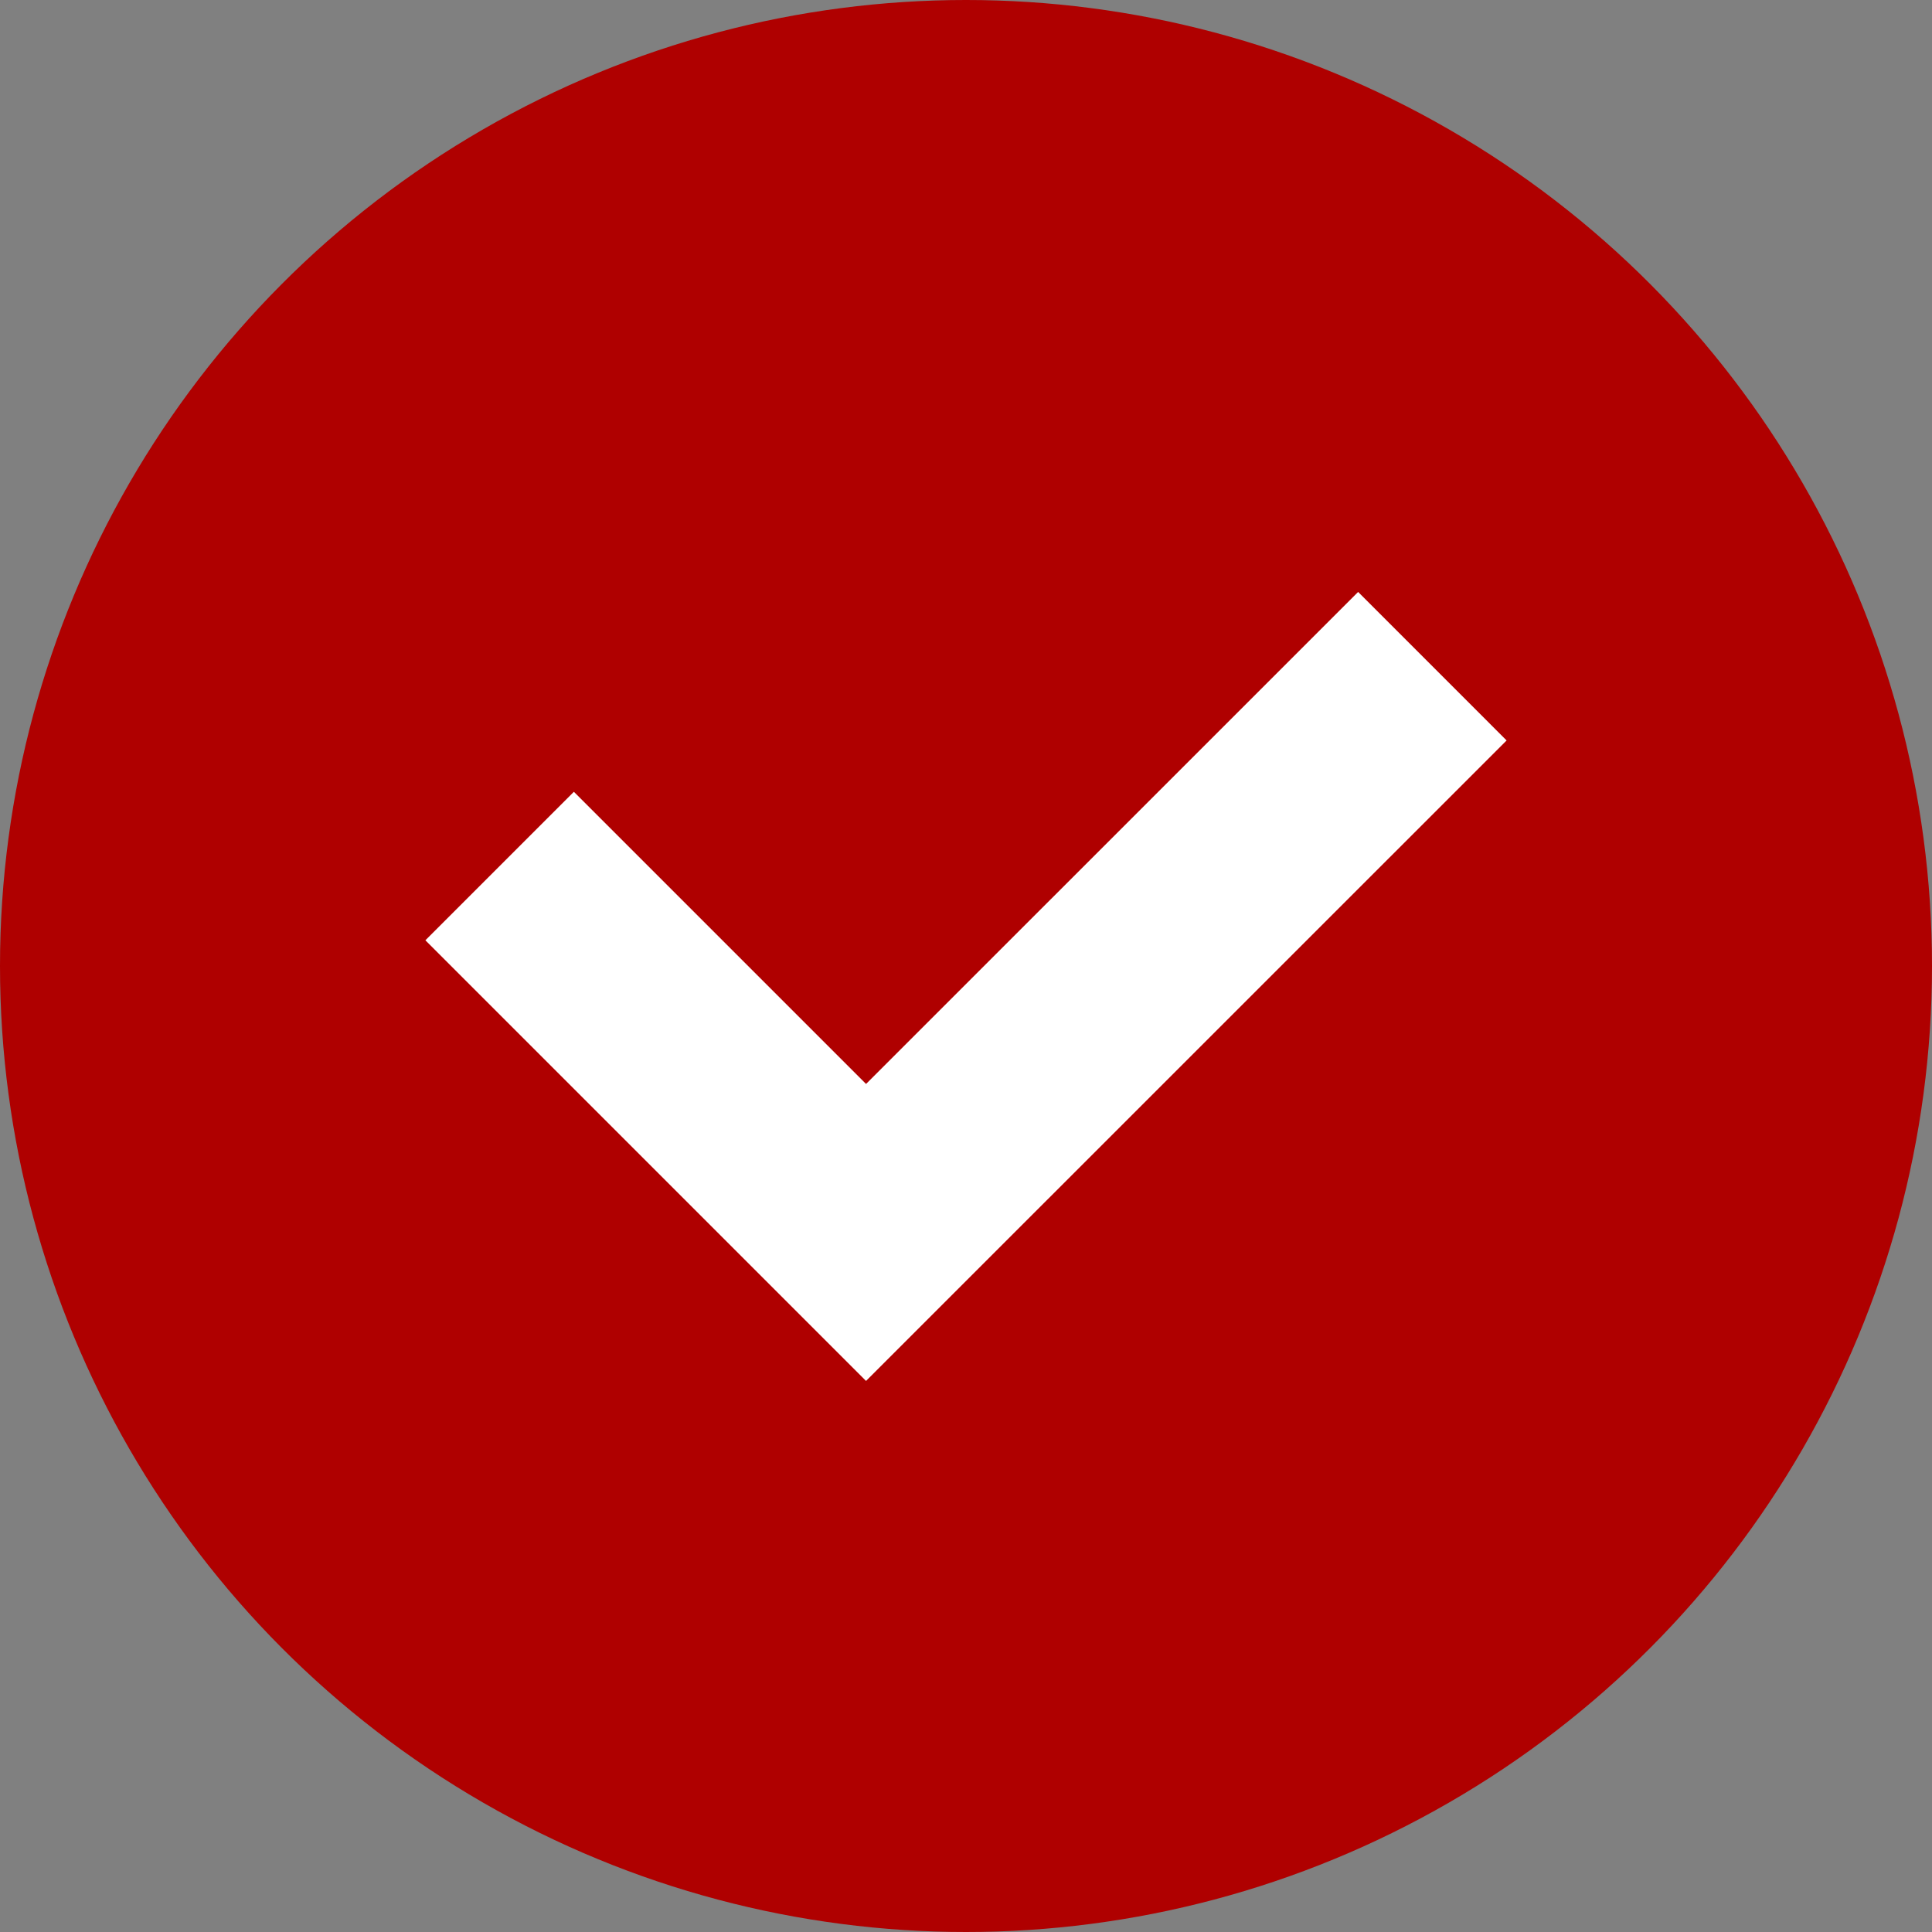
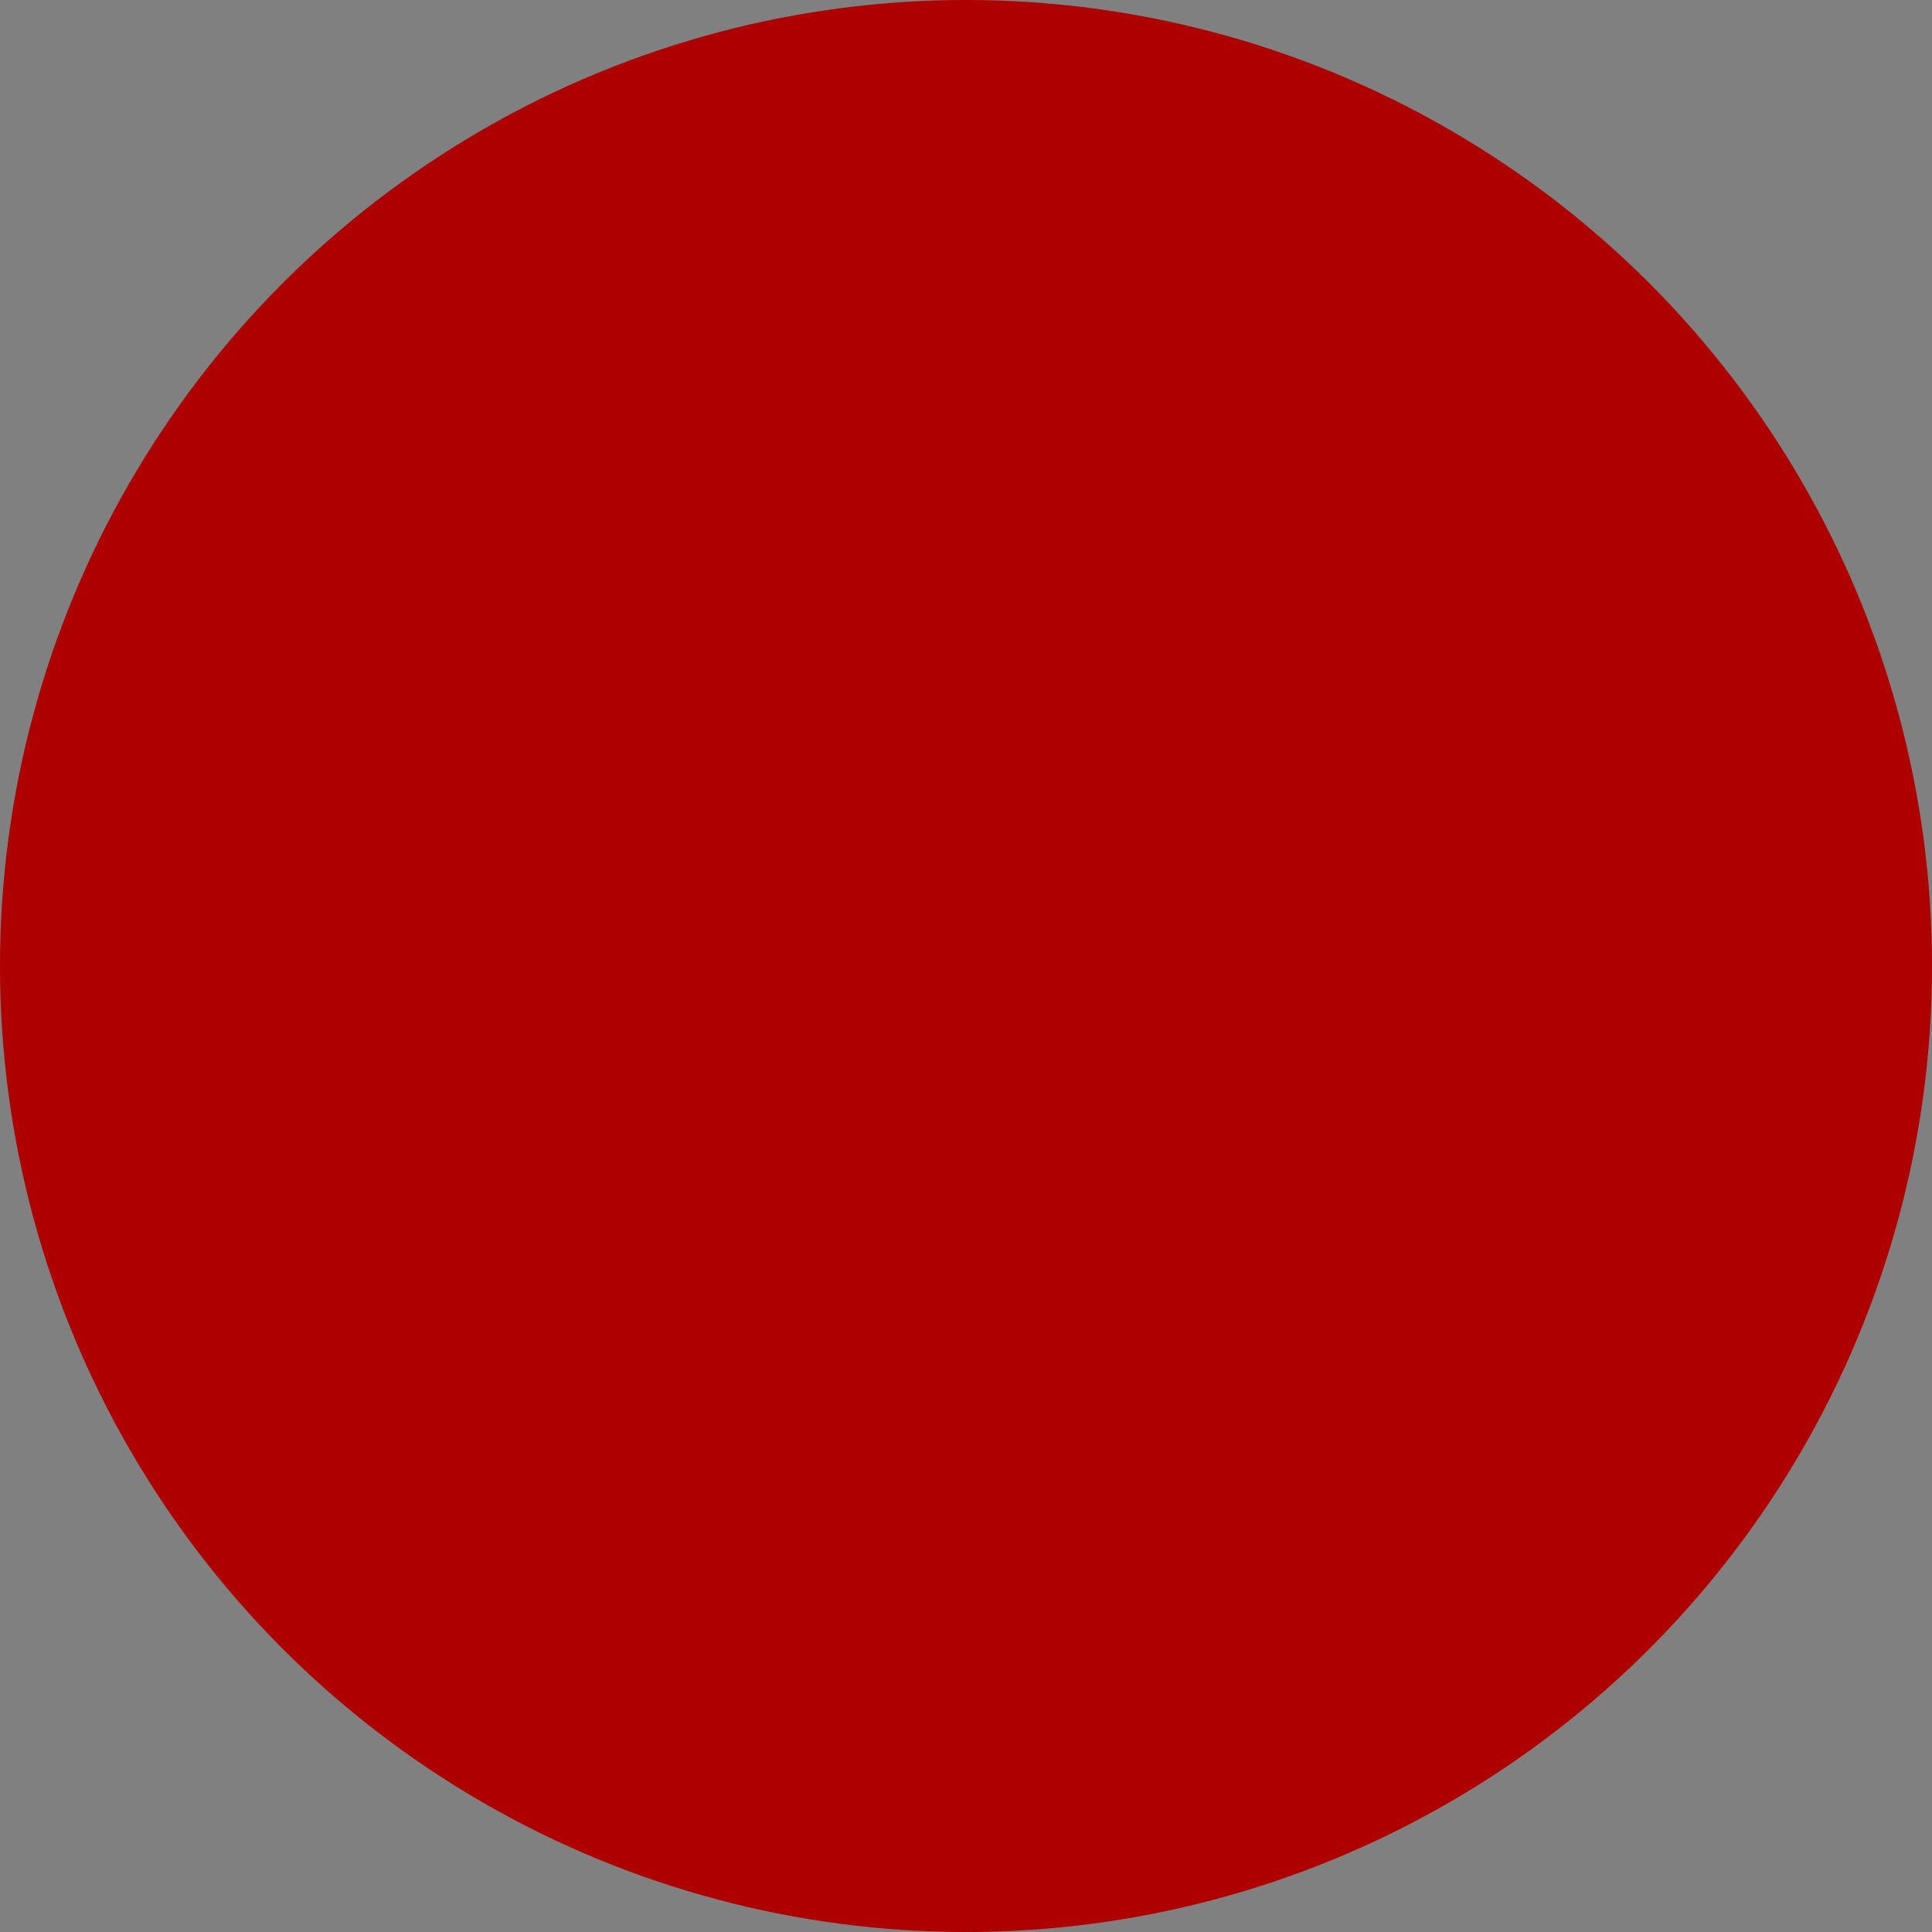
<svg xmlns="http://www.w3.org/2000/svg" width="23" height="23" viewBox="0 0 23 23" fill="none">
  <rect x="0" y="0" width="23" height="23" fill="#808080" stroke="none" />
  <circle cx="11.5" cy="11.5" r="11.5" fill="#AF0000" />
-   <path d="M5.948 10.31L10.31 14.672L17.052 7.931" stroke="white" stroke-width="2.5" />
</svg>